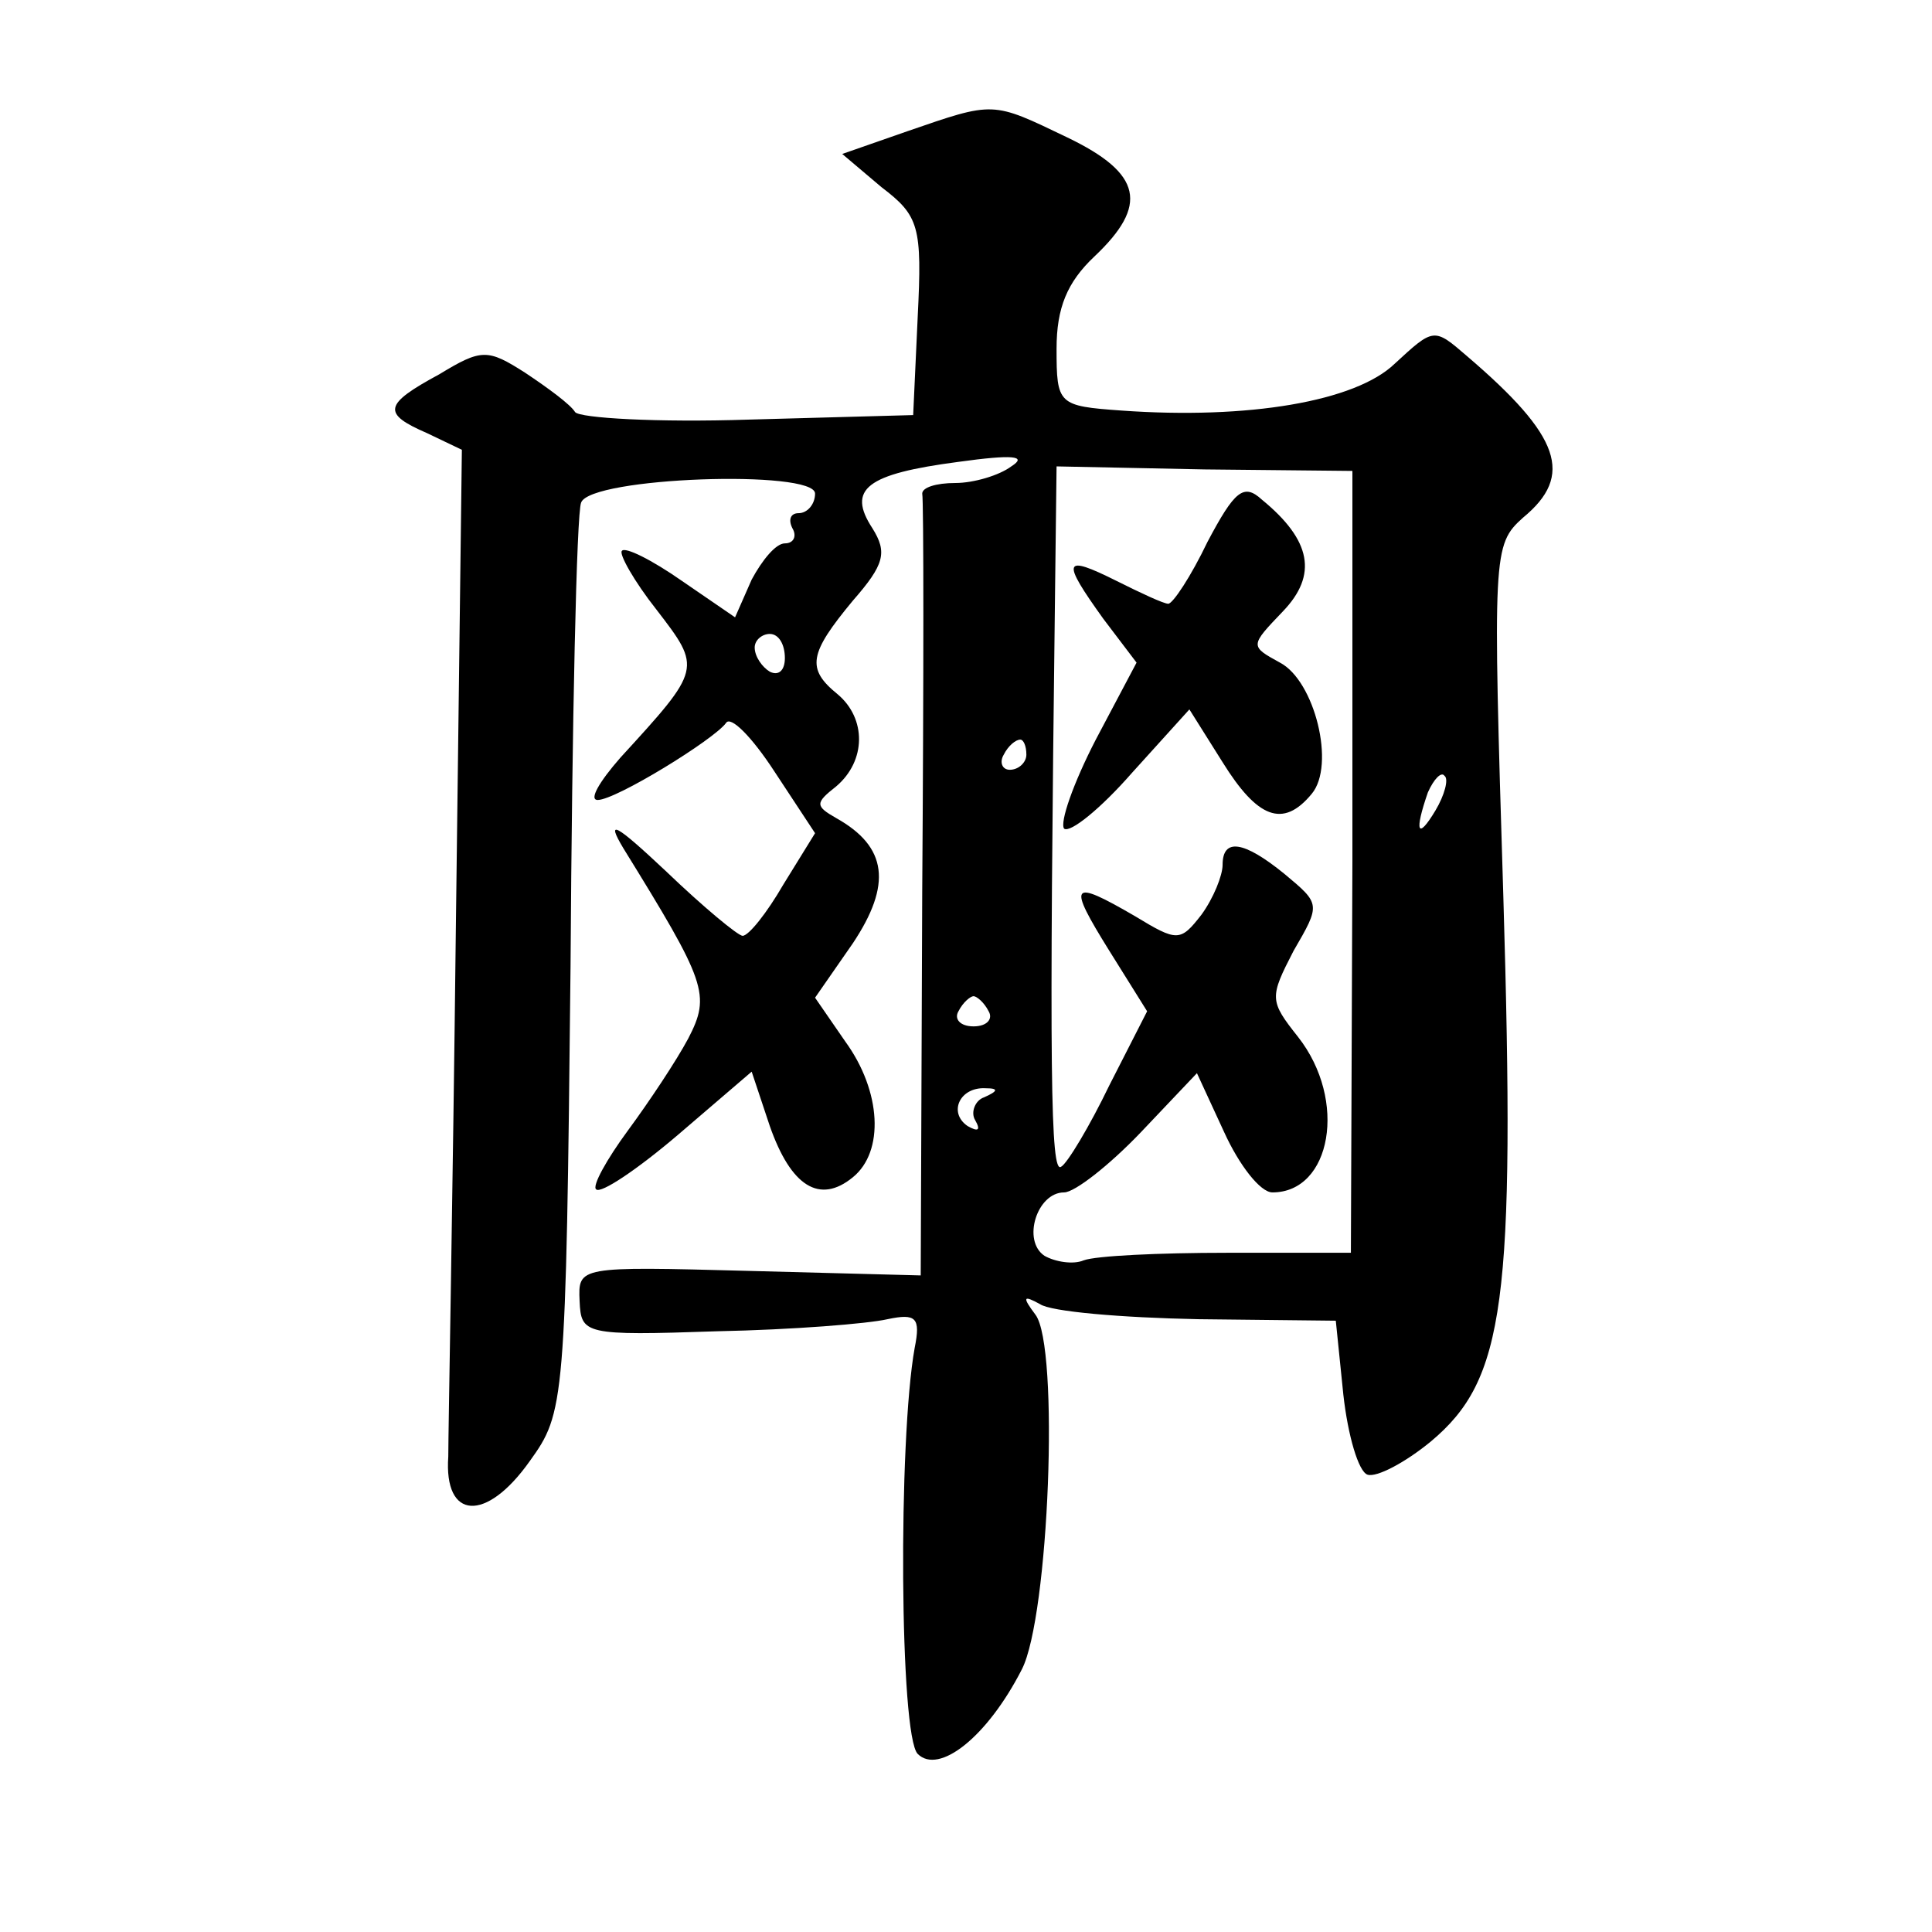
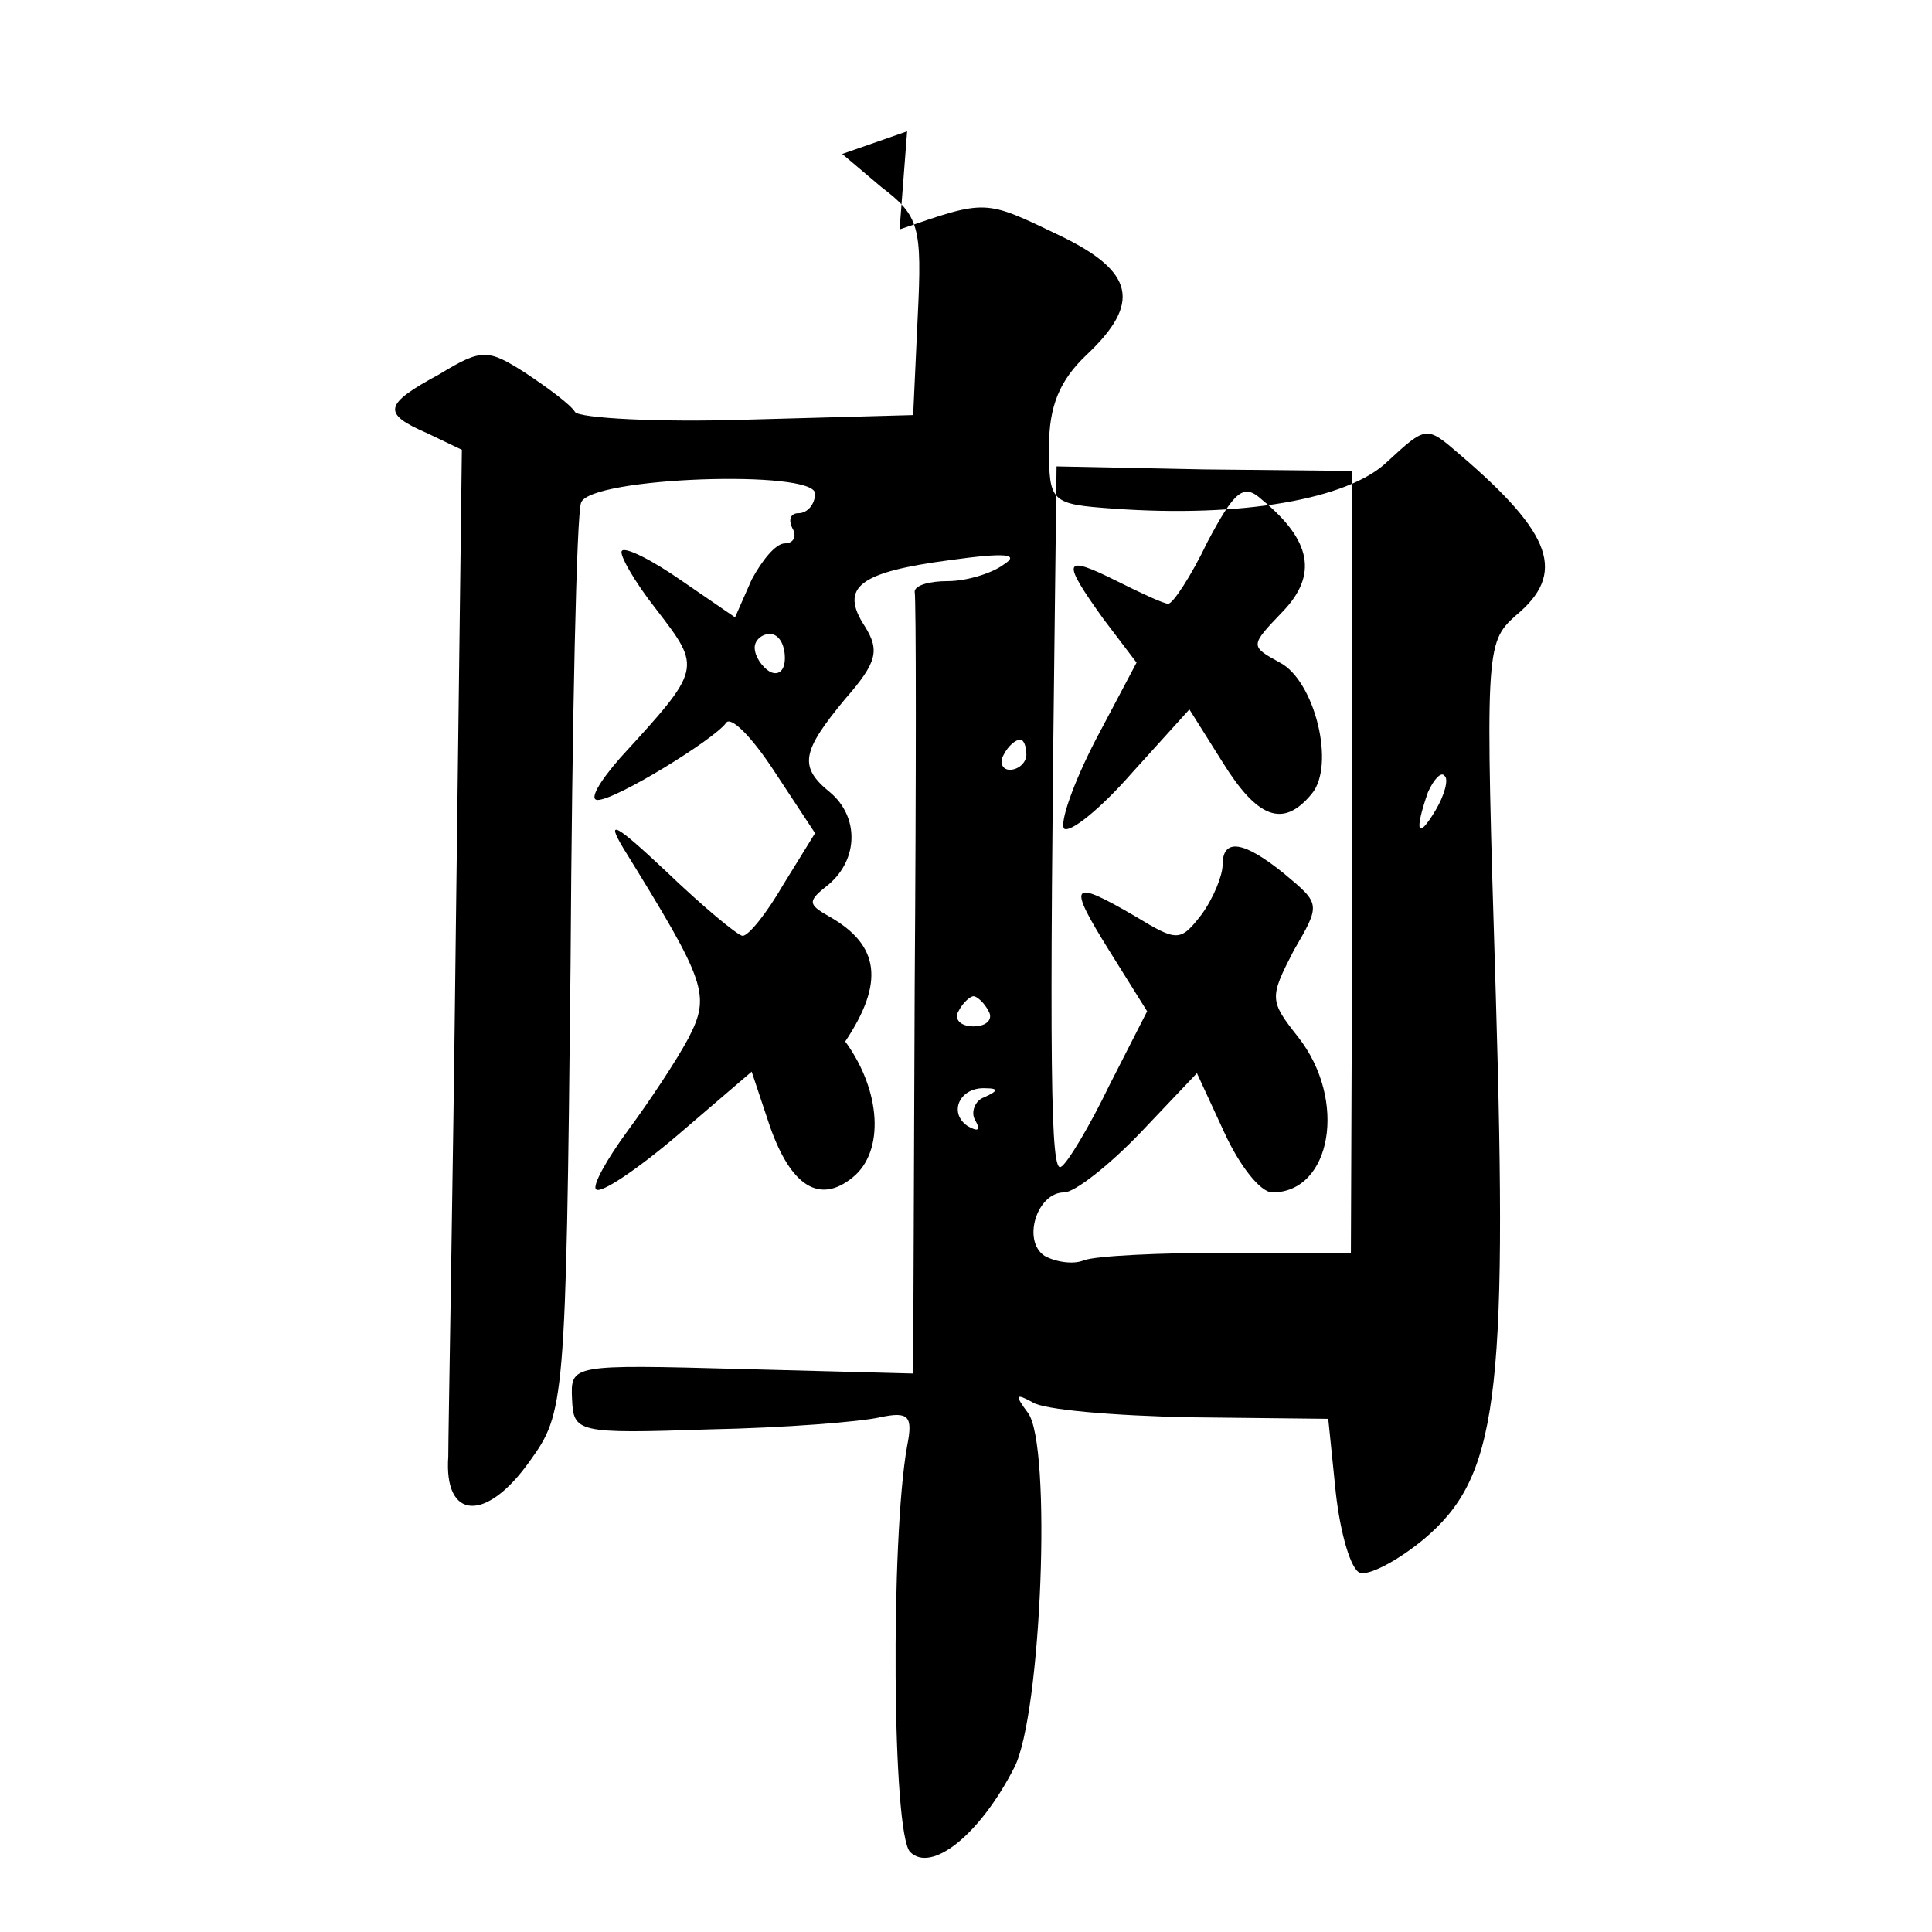
<svg xmlns="http://www.w3.org/2000/svg" version="1.0" width="128pt" height="128pt" viewBox="0 0 128 128" preserveAspectRatio="xMidYMid meet">
  <g transform="translate(0,128) scale(0.1,-0.1)" fill="#0" stroke="none">
-     <path d="M601 1193 l-43 -15 26 -22 c25 -19 27 -26 24 -86 l-3 -65 -109 -3 c-60 -2 -112 1 -115 5 -3 5 -18 16 -33 26 -25 16 -29 16 -57 -1 -37 -20 -38 -26 -8 -39 l23 -11 -4 -318 c-2 -176 -5 -332 -5 -349 -3 -42 25 -44 54 -3 23 32 24 37 27 328 1 162 4 300 7 307 6 17 155 22 155 6 0 -7 -5 -13 -11 -13 -5 0 -7 -4 -4 -10 3 -5 1 -10 -5 -10 -6 0 -15 -11 -22 -24 l-11 -25 -35 24 c-20 14 -38 23 -40 20 -2 -2 8 -20 23 -39 30 -39 30 -39 -24 -98 -14 -16 -21 -28 -15 -28 12 0 77 40 85 51 3 5 17 -9 32 -32 l27 -41 -21 -34 c-11 -19 -23 -34 -27 -34 -3 0 -26 19 -51 43 -33 31 -40 35 -28 15 55 -89 58 -97 43 -126 -8 -15 -26 -42 -40 -61 -14 -19 -24 -37 -21 -39 3 -3 27 13 54 36 l49 42 12 -36 c14 -40 33 -52 55 -34 21 17 19 57 -5 90 l-20 29 25 36 c26 39 23 64 -11 83 -14 8 -14 10 0 21 20 17 20 45 1 61 -21 17 -19 27 10 62 21 24 23 32 13 48 -17 26 -4 36 57 44 36 5 46 4 35 -3 -8 -6 -25 -11 -37 -11 -13 0 -22 -3 -22 -7 1 -5 1 -123 0 -263 l-1 -255 -114 3 c-113 3 -113 3 -112 -20 1 -22 3 -23 91 -20 50 1 100 5 113 8 19 4 22 1 18 -19 -11 -61 -10 -257 2 -269 14 -14 46 11 69 56 18 35 25 214 9 235 -9 12 -8 13 3 7 7 -5 54 -9 105 -10 l91 -1 5 -49 c3 -27 10 -51 16 -53 6 -2 25 8 42 22 49 41 56 92 48 361 -7 228 -7 233 13 251 34 28 25 54 -37 107 -22 19 -22 19 -48 -5 -26 -25 -97 -37 -181 -31 -42 3 -43 4 -43 41 0 27 7 44 25 61 36 34 32 55 -18 79 -50 24 -48 24 -106 4z m295 -484 l-1 -259 -82 0 c-45 0 -87 -2 -95 -5 -7 -3 -19 -1 -26 3 -15 10 -5 42 13 42 7 0 30 18 51 40 l37 39 18 -39 c10 -22 24 -40 32 -40 39 0 50 61 17 103 -19 24 -19 26 -3 57 18 31 18 31 -6 51 -27 22 -41 24 -41 6 0 -7 -6 -22 -14 -33 -14 -18 -16 -18 -44 -1 -43 25 -45 22 -17 -23 l25 -40 -25 -49 c-13 -27 -28 -52 -32 -54 -7 -5 -8 61 -4 381 l1 83 98 -2 98 -1 0 -259z m-376 135 c0 -8 -4 -12 -10 -9 -5 3 -10 10 -10 16 0 5 5 9 10 9 6 0 10 -7 10 -16z m160 -64 c0 -5 -5 -10 -11 -10 -5 0 -7 5 -4 10 3 6 8 10 11 10 2 0 4 -4 4 -10z m271 -37 c-12 -20 -14 -14 -5 12 4 9 9 14 11 11 3 -2 0 -13 -6 -23z m-296 -133 c3 -5 -1 -10 -10 -10 -9 0 -13 5 -10 10 3 6 8 10 10 10 2 0 7 -4 10 -10z m-3 -57 c-6 -2 -9 -10 -6 -15 4 -7 2 -8 -5 -4 -13 9 -5 26 12 25 9 0 8 -2 -1 -6z M800 921 c-11 -23 -23 -41 -26 -41 -3 0 -18 7 -34 15 -36 18 -37 14 -9 -25 l22 -29 -27 -51 c-15 -29 -24 -55 -21 -59 4 -3 24 13 45 37 l38 42 22 -35 c23 -37 40 -44 59 -21 16 19 2 75 -21 87 -20 11 -20 11 2 34 23 24 19 47 -14 74 -12 11 -18 6 -36 -28z" />
+     <path d="M601 1193 l-43 -15 26 -22 c25 -19 27 -26 24 -86 l-3 -65 -109 -3 c-60 -2 -112 1 -115 5 -3 5 -18 16 -33 26 -25 16 -29 16 -57 -1 -37 -20 -38 -26 -8 -39 l23 -11 -4 -318 c-2 -176 -5 -332 -5 -349 -3 -42 25 -44 54 -3 23 32 24 37 27 328 1 162 4 300 7 307 6 17 155 22 155 6 0 -7 -5 -13 -11 -13 -5 0 -7 -4 -4 -10 3 -5 1 -10 -5 -10 -6 0 -15 -11 -22 -24 l-11 -25 -35 24 c-20 14 -38 23 -40 20 -2 -2 8 -20 23 -39 30 -39 30 -39 -24 -98 -14 -16 -21 -28 -15 -28 12 0 77 40 85 51 3 5 17 -9 32 -32 l27 -41 -21 -34 c-11 -19 -23 -34 -27 -34 -3 0 -26 19 -51 43 -33 31 -40 35 -28 15 55 -89 58 -97 43 -126 -8 -15 -26 -42 -40 -61 -14 -19 -24 -37 -21 -39 3 -3 27 13 54 36 l49 42 12 -36 c14 -40 33 -52 55 -34 21 17 19 57 -5 90 c26 39 23 64 -11 83 -14 8 -14 10 0 21 20 17 20 45 1 61 -21 17 -19 27 10 62 21 24 23 32 13 48 -17 26 -4 36 57 44 36 5 46 4 35 -3 -8 -6 -25 -11 -37 -11 -13 0 -22 -3 -22 -7 1 -5 1 -123 0 -263 l-1 -255 -114 3 c-113 3 -113 3 -112 -20 1 -22 3 -23 91 -20 50 1 100 5 113 8 19 4 22 1 18 -19 -11 -61 -10 -257 2 -269 14 -14 46 11 69 56 18 35 25 214 9 235 -9 12 -8 13 3 7 7 -5 54 -9 105 -10 l91 -1 5 -49 c3 -27 10 -51 16 -53 6 -2 25 8 42 22 49 41 56 92 48 361 -7 228 -7 233 13 251 34 28 25 54 -37 107 -22 19 -22 19 -48 -5 -26 -25 -97 -37 -181 -31 -42 3 -43 4 -43 41 0 27 7 44 25 61 36 34 32 55 -18 79 -50 24 -48 24 -106 4z m295 -484 l-1 -259 -82 0 c-45 0 -87 -2 -95 -5 -7 -3 -19 -1 -26 3 -15 10 -5 42 13 42 7 0 30 18 51 40 l37 39 18 -39 c10 -22 24 -40 32 -40 39 0 50 61 17 103 -19 24 -19 26 -3 57 18 31 18 31 -6 51 -27 22 -41 24 -41 6 0 -7 -6 -22 -14 -33 -14 -18 -16 -18 -44 -1 -43 25 -45 22 -17 -23 l25 -40 -25 -49 c-13 -27 -28 -52 -32 -54 -7 -5 -8 61 -4 381 l1 83 98 -2 98 -1 0 -259z m-376 135 c0 -8 -4 -12 -10 -9 -5 3 -10 10 -10 16 0 5 5 9 10 9 6 0 10 -7 10 -16z m160 -64 c0 -5 -5 -10 -11 -10 -5 0 -7 5 -4 10 3 6 8 10 11 10 2 0 4 -4 4 -10z m271 -37 c-12 -20 -14 -14 -5 12 4 9 9 14 11 11 3 -2 0 -13 -6 -23z m-296 -133 c3 -5 -1 -10 -10 -10 -9 0 -13 5 -10 10 3 6 8 10 10 10 2 0 7 -4 10 -10z m-3 -57 c-6 -2 -9 -10 -6 -15 4 -7 2 -8 -5 -4 -13 9 -5 26 12 25 9 0 8 -2 -1 -6z M800 921 c-11 -23 -23 -41 -26 -41 -3 0 -18 7 -34 15 -36 18 -37 14 -9 -25 l22 -29 -27 -51 c-15 -29 -24 -55 -21 -59 4 -3 24 13 45 37 l38 42 22 -35 c23 -37 40 -44 59 -21 16 19 2 75 -21 87 -20 11 -20 11 2 34 23 24 19 47 -14 74 -12 11 -18 6 -36 -28z" />
  </g>
</svg>